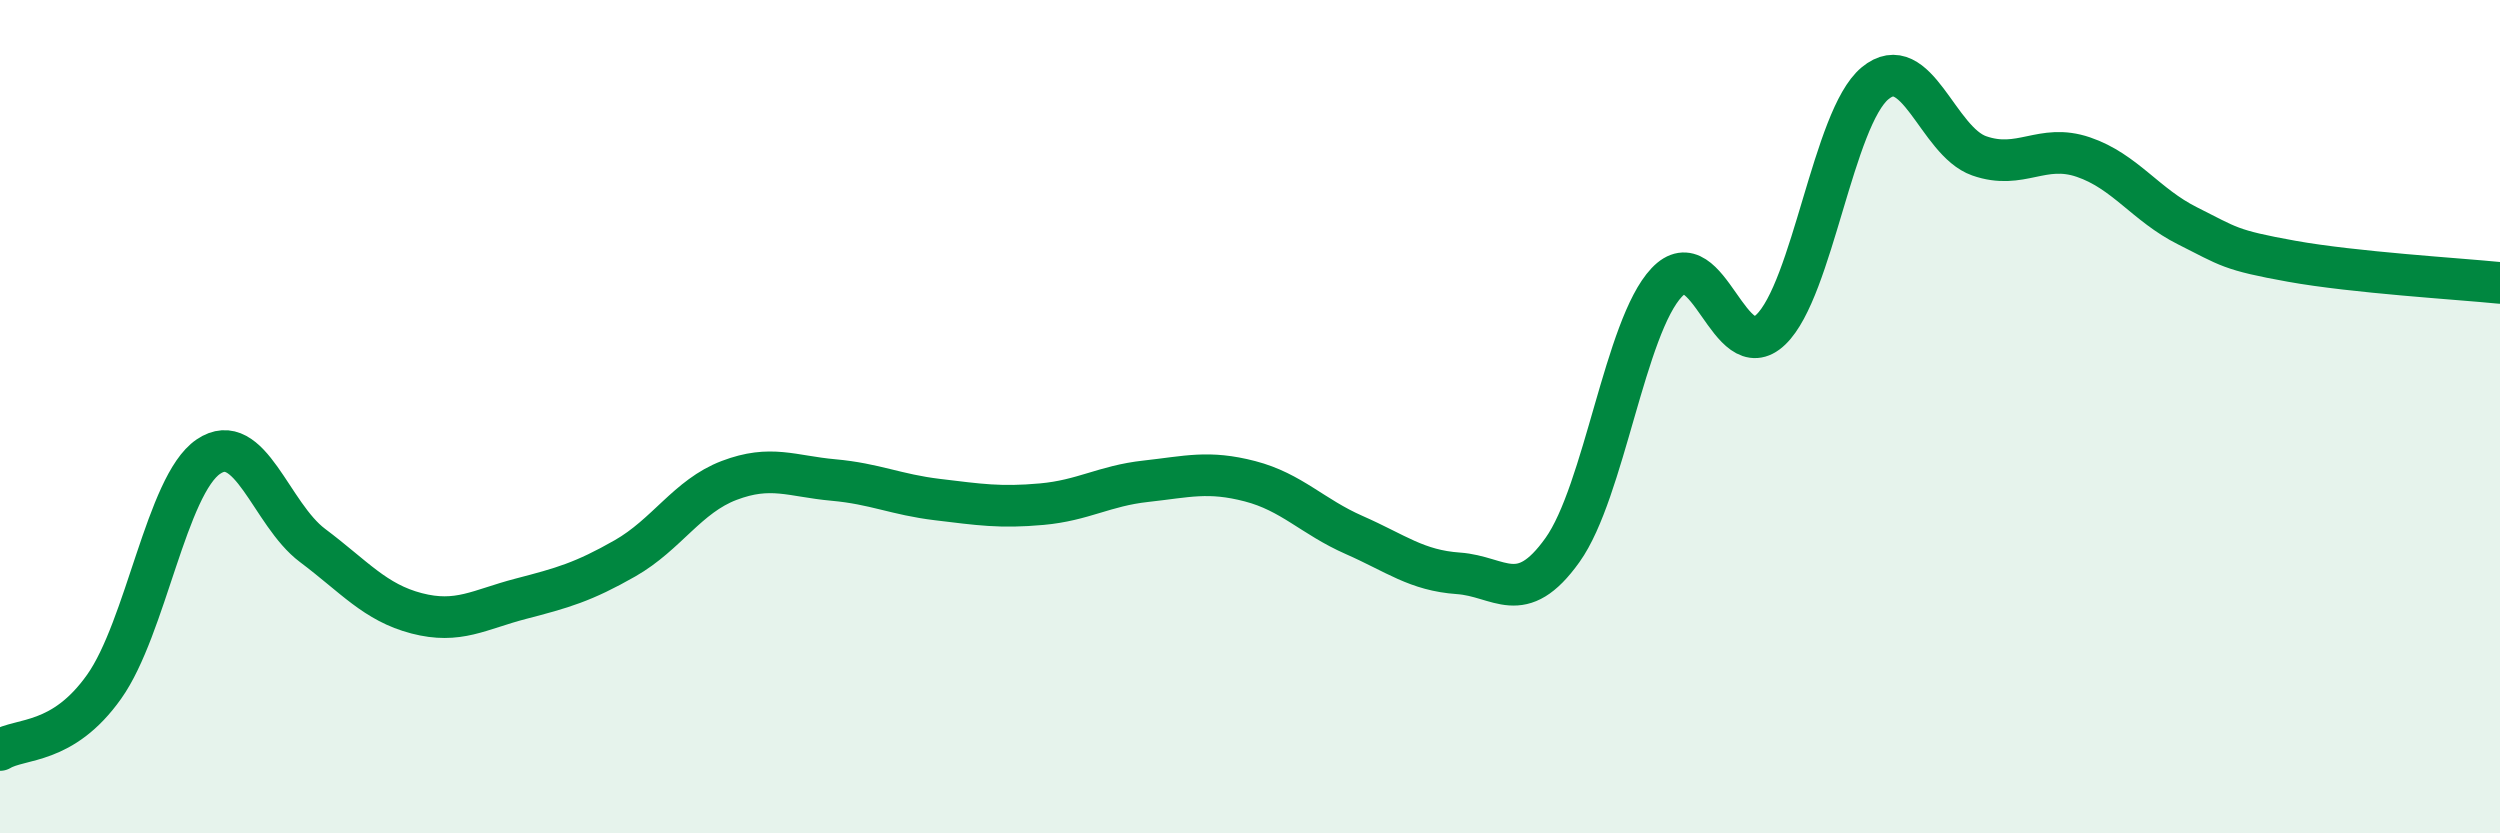
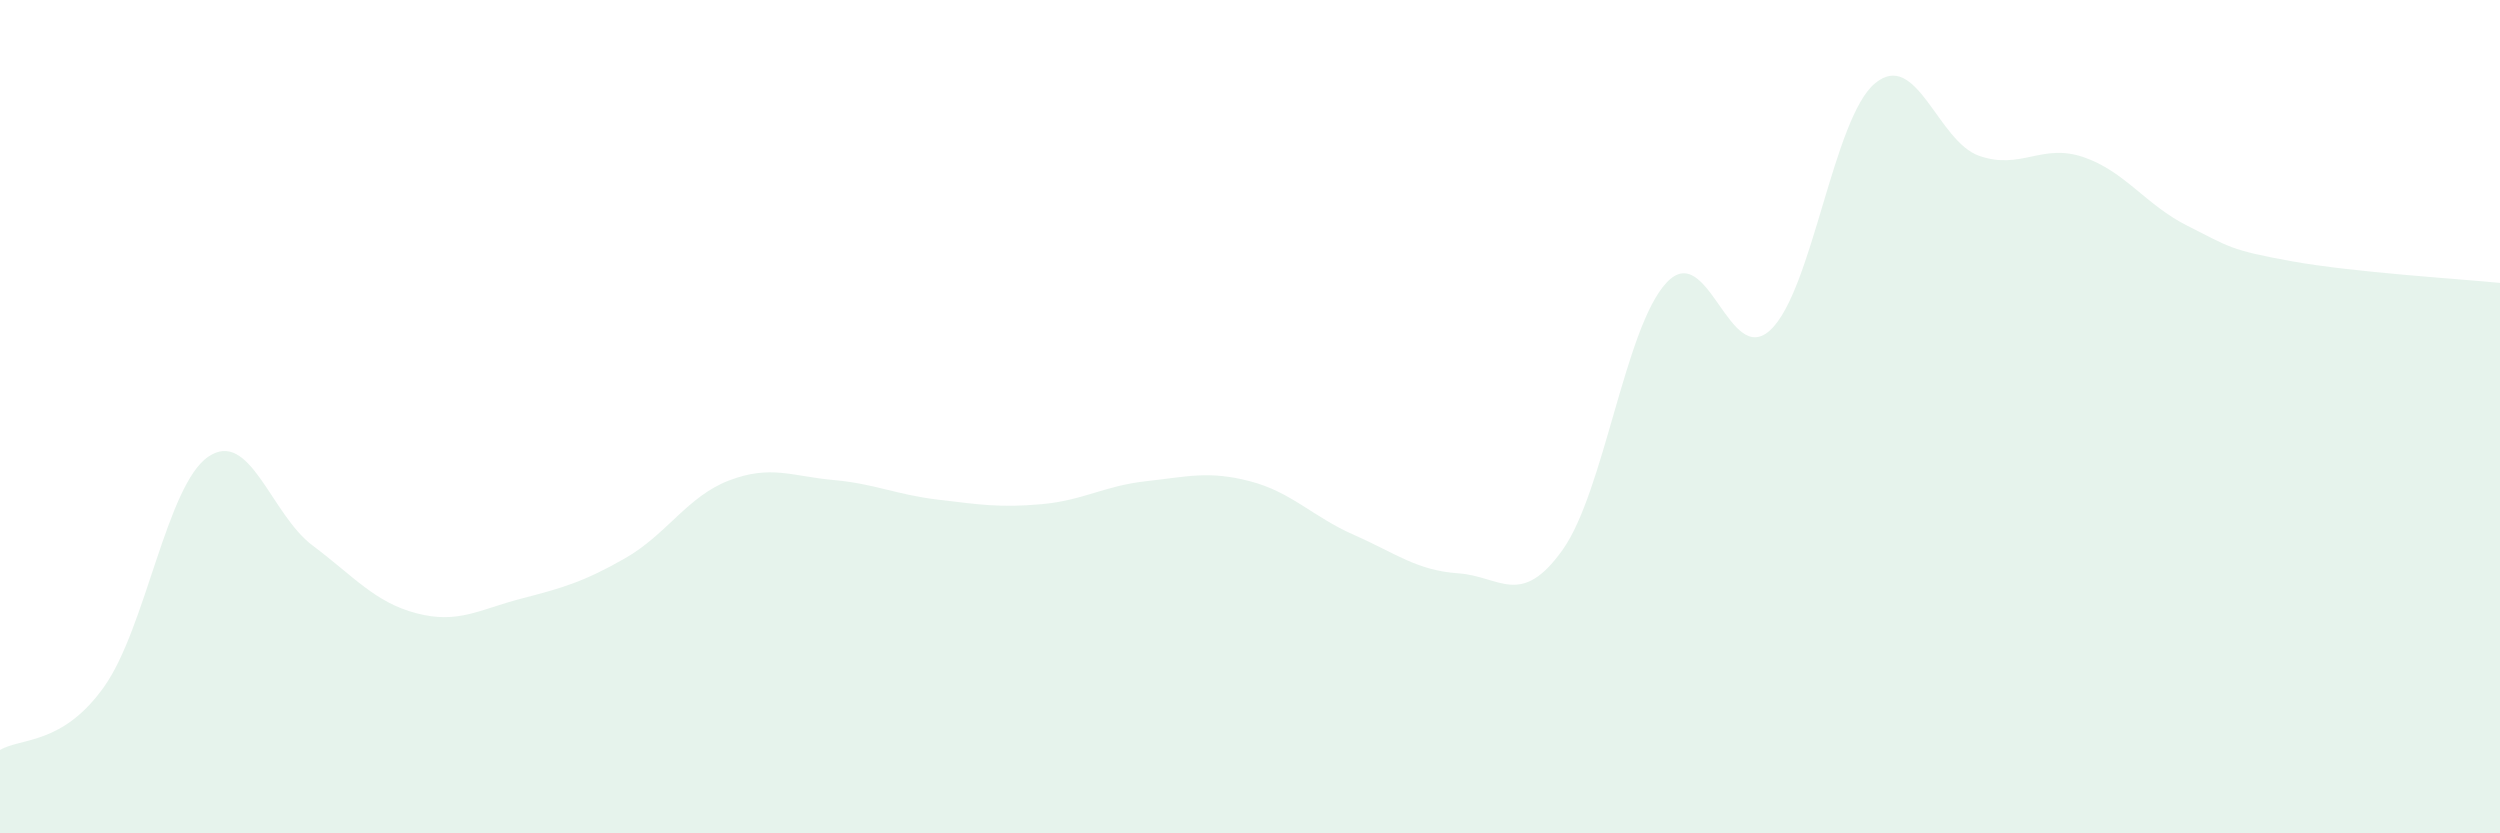
<svg xmlns="http://www.w3.org/2000/svg" width="60" height="20" viewBox="0 0 60 20">
  <path d="M 0,18 C 0.5,17.7 1.5,17.89 2.5,16.48 C 3.5,15.07 4,11.64 5,10.96 C 6,10.28 6.5,12.34 7.5,13.09 C 8.5,13.84 9,14.46 10,14.72 C 11,14.98 11.5,14.63 12.5,14.37 C 13.5,14.11 14,13.97 15,13.4 C 16,12.83 16.5,11.91 17.5,11.53 C 18.5,11.15 19,11.43 20,11.52 C 21,11.61 21.5,11.87 22.5,11.99 C 23.5,12.11 24,12.19 25,12.1 C 26,12.01 26.5,11.66 27.5,11.55 C 28.5,11.44 29,11.29 30,11.55 C 31,11.81 31.5,12.4 32.5,12.84 C 33.5,13.28 34,13.69 35,13.76 C 36,13.83 36.5,14.6 37.5,13.2 C 38.5,11.8 39,7.84 40,6.78 C 41,5.72 41.5,8.87 42.5,7.91 C 43.5,6.95 44,2.83 45,2 C 46,1.17 46.5,3.39 47.5,3.74 C 48.5,4.09 49,3.43 50,3.77 C 51,4.11 51.5,4.92 52.5,5.42 C 53.5,5.92 53.5,6 55,6.27 C 56.5,6.54 59,6.69 60,6.79L60 20L0 20Z" fill="#008740" opacity="0.1" stroke-linecap="round" stroke-linejoin="round" />
-   <path d="M 0,18 C 0.5,17.7 1.5,17.89 2.5,16.48 C 3.5,15.07 4,11.64 5,10.96 C 6,10.28 6.5,12.34 7.5,13.09 C 8.5,13.84 9,14.46 10,14.72 C 11,14.98 11.5,14.63 12.5,14.37 C 13.5,14.11 14,13.97 15,13.4 C 16,12.83 16.5,11.91 17.5,11.53 C 18.5,11.15 19,11.43 20,11.52 C 21,11.61 21.5,11.87 22.5,11.99 C 23.5,12.11 24,12.19 25,12.1 C 26,12.01 26.5,11.66 27.5,11.55 C 28.5,11.44 29,11.29 30,11.55 C 31,11.81 31.5,12.4 32.5,12.84 C 33.5,13.28 34,13.69 35,13.76 C 36,13.83 36.5,14.6 37.5,13.2 C 38.5,11.8 39,7.84 40,6.78 C 41,5.72 41.5,8.87 42.5,7.91 C 43.5,6.95 44,2.83 45,2 C 46,1.17 46.5,3.39 47.5,3.74 C 48.5,4.09 49,3.43 50,3.77 C 51,4.11 51.5,4.92 52.5,5.42 C 53.5,5.92 53.5,6 55,6.27 C 56.5,6.54 59,6.69 60,6.79" stroke="#008740" stroke-width="1" fill="none" stroke-linecap="round" stroke-linejoin="round" />
</svg>